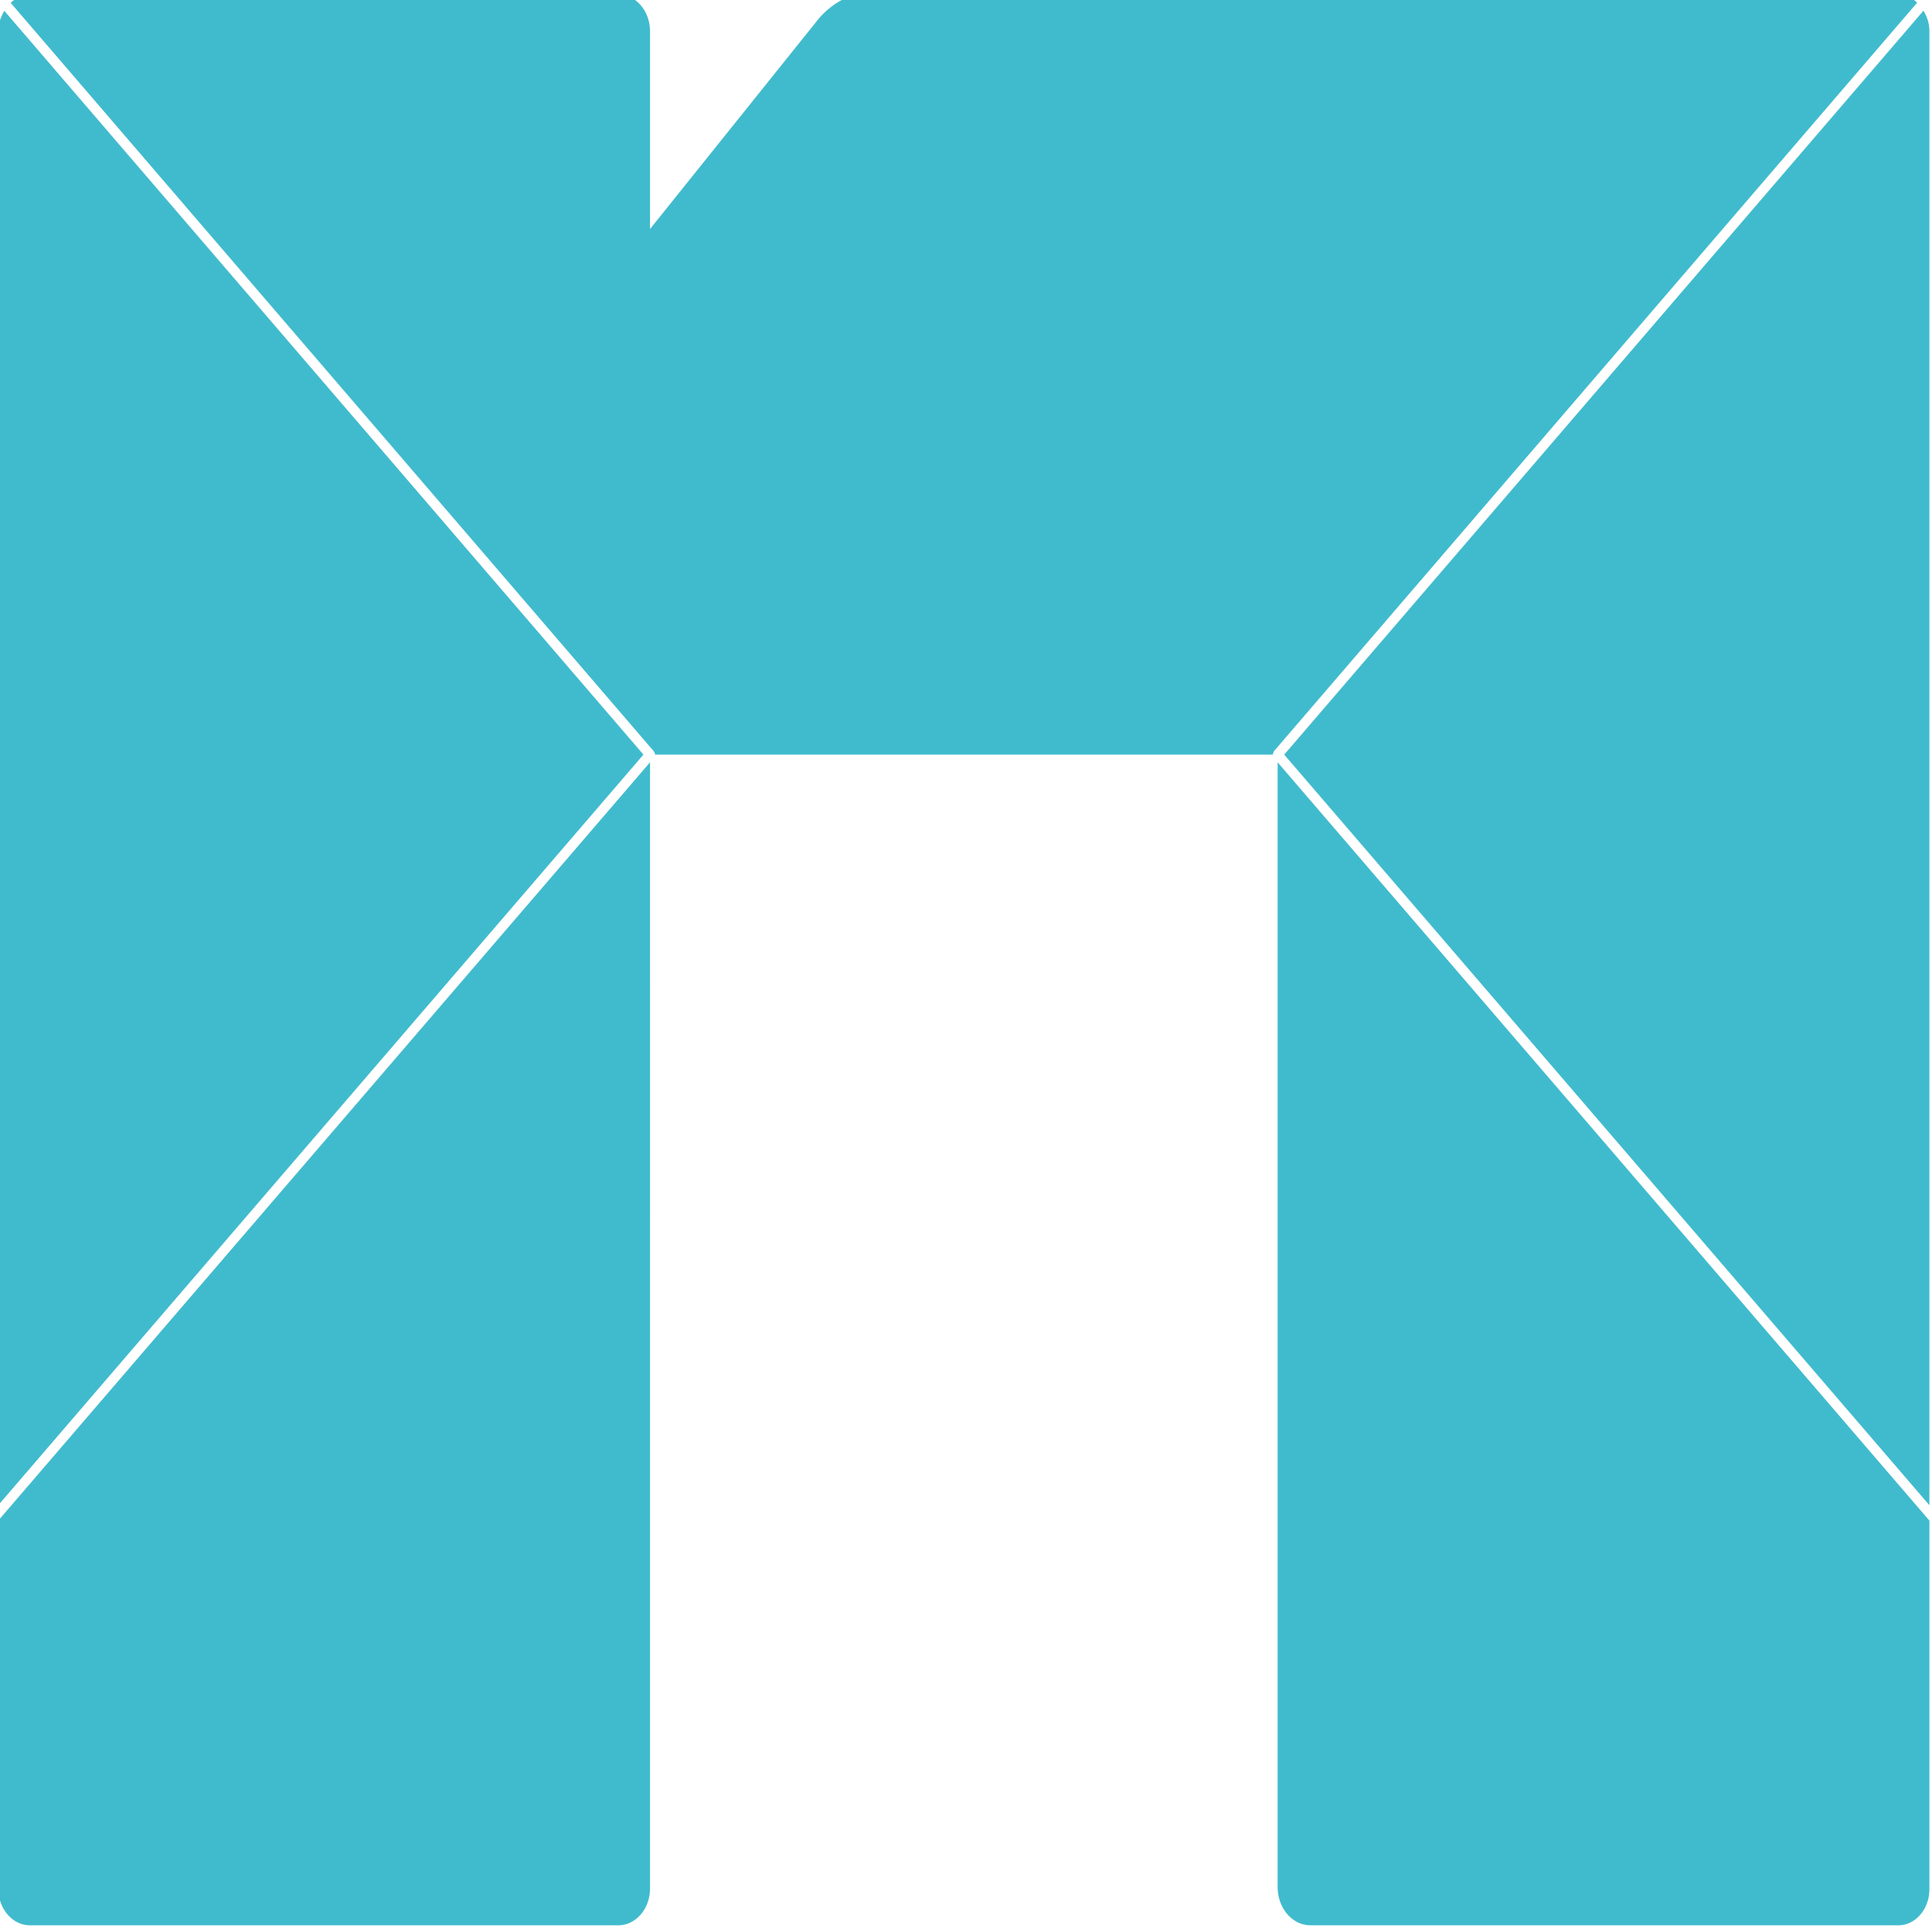
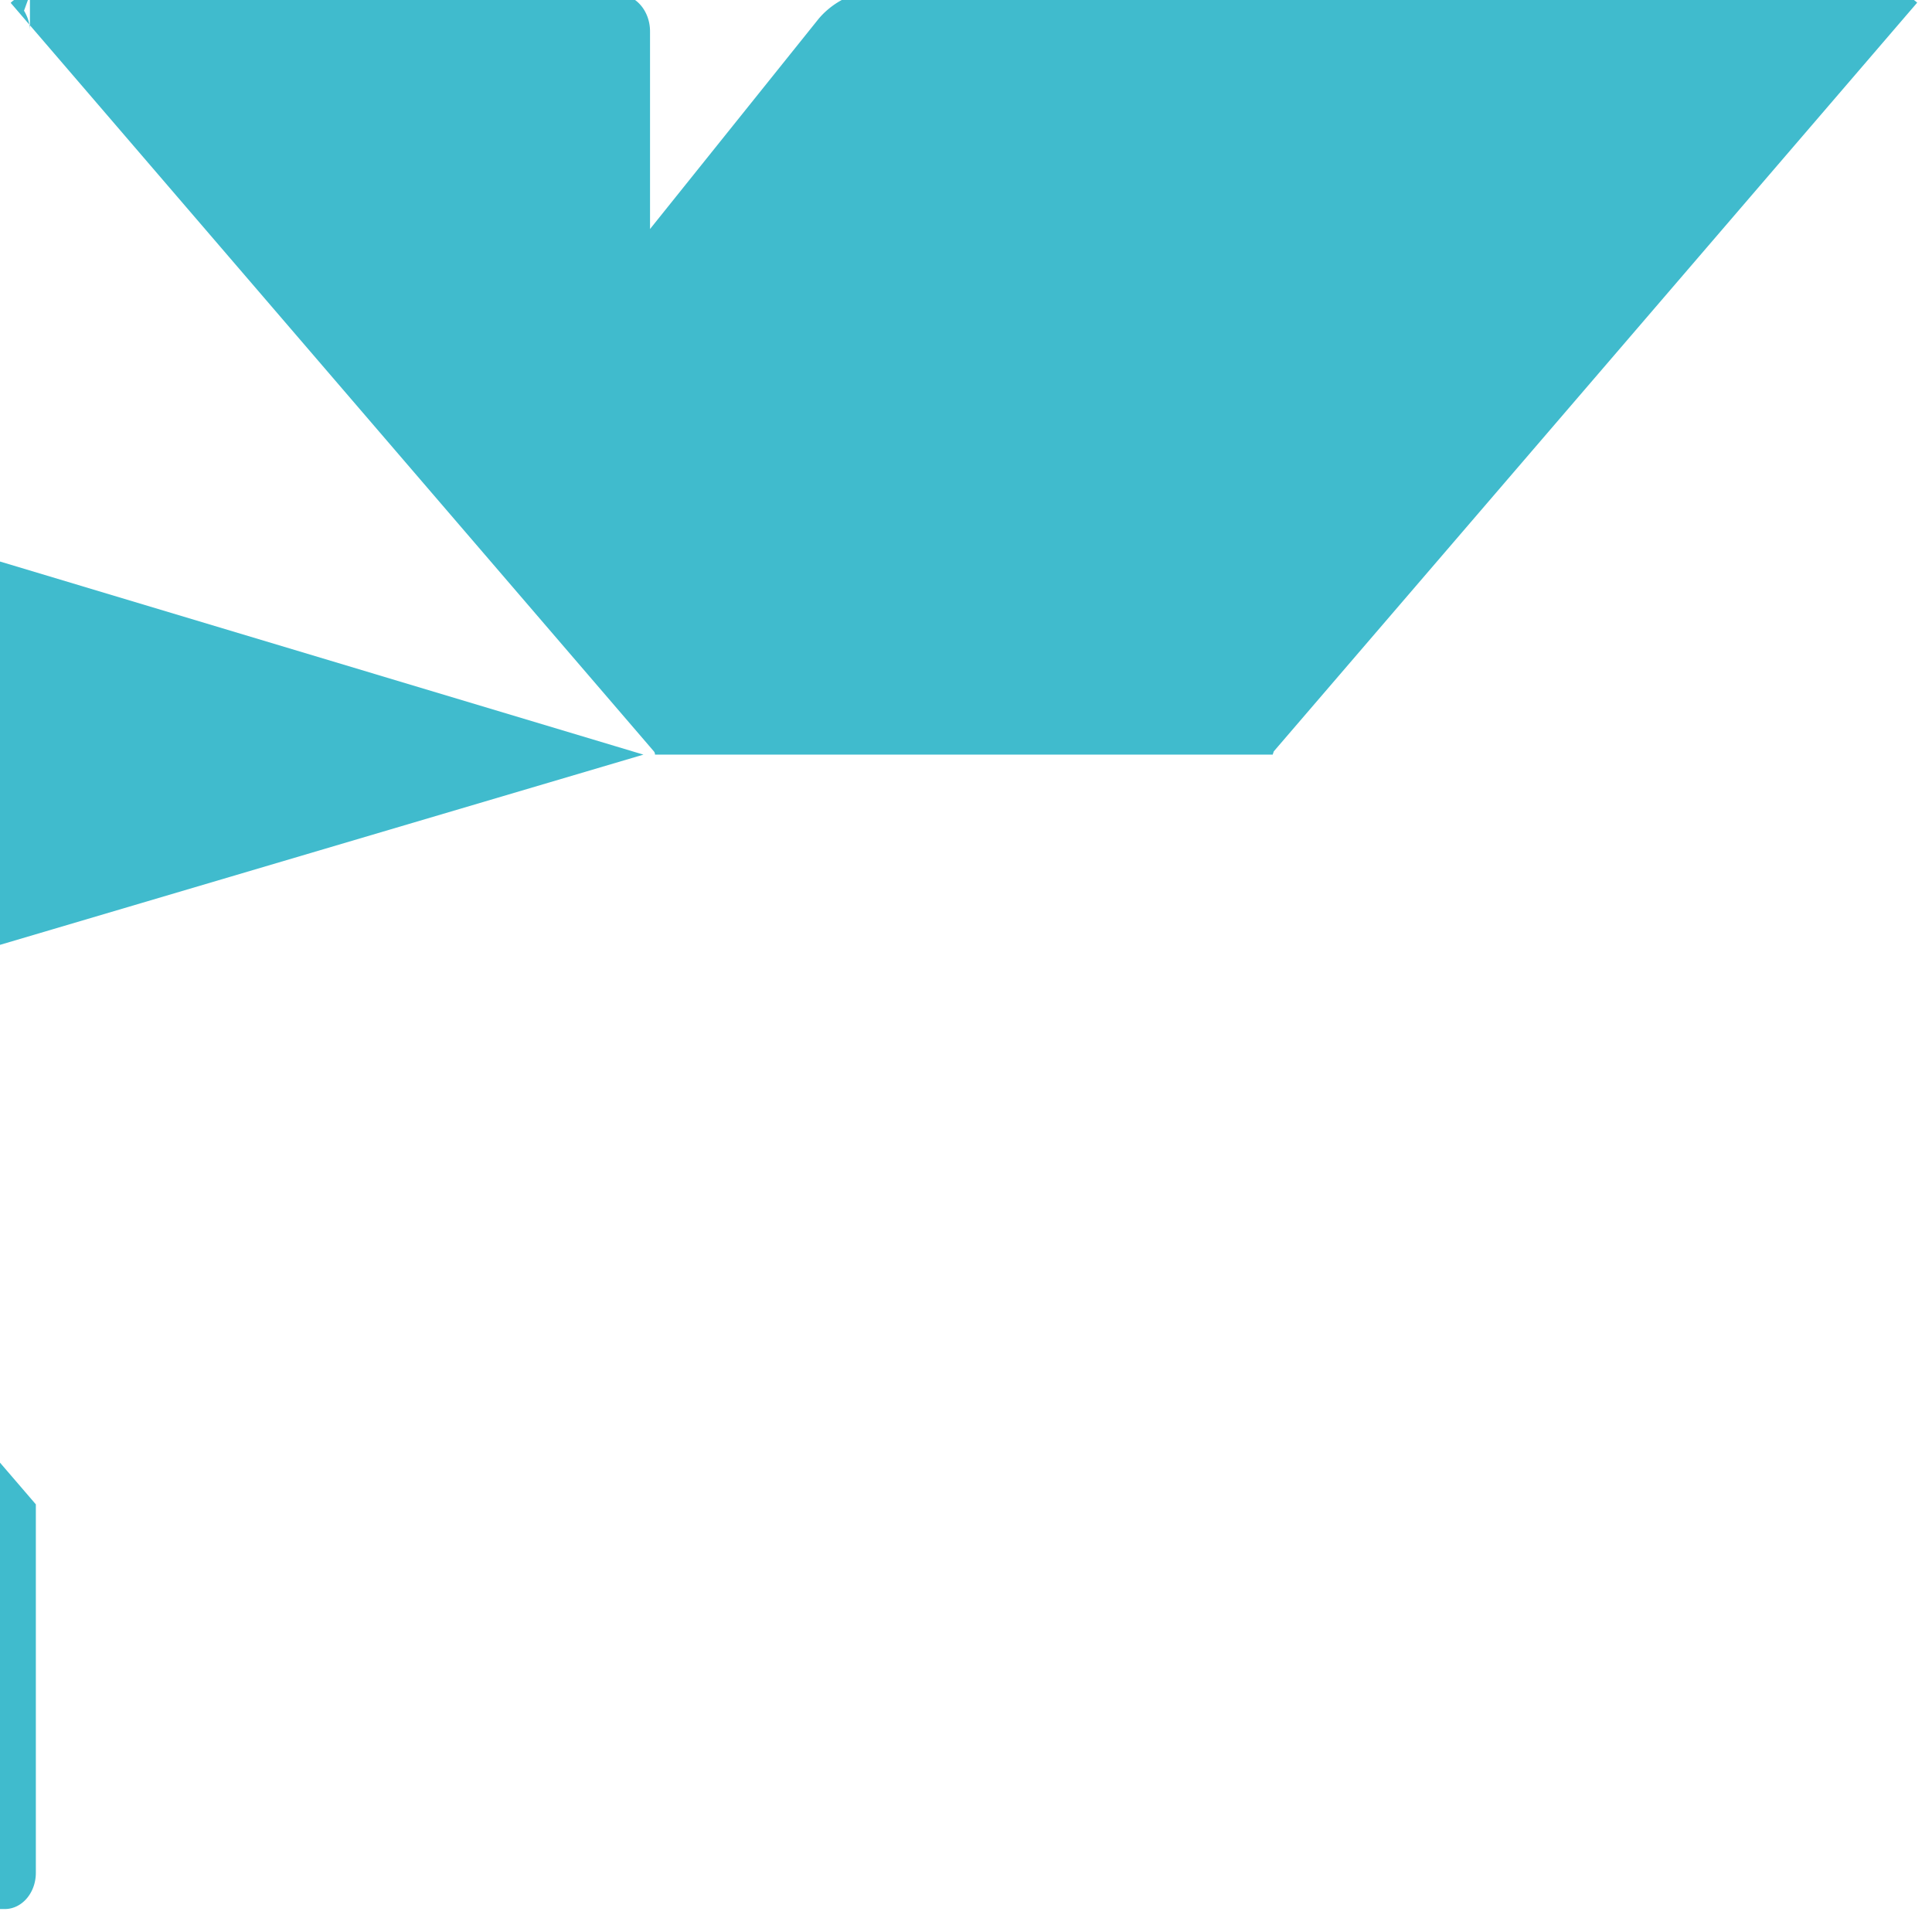
<svg xmlns="http://www.w3.org/2000/svg" xmlns:ns1="http://www.inkscape.org/namespaces/inkscape" xmlns:ns2="http://sodipodi.sourceforge.net/DTD/sodipodi-0.dtd" width="128" height="128" viewBox="0 0 33.867 33.867" version="1.1" id="svg1" ns1:version="1.3 (1:1.3+202307231459+0e150ed6c4)" ns2:docname="favicon.svg">
  <ns2:namedview id="namedview1" pagecolor="#ffffff" bordercolor="#111111" borderopacity="1" ns1:showpageshadow="0" ns1:pageopacity="0" ns1:pagecheckerboard="1" ns1:deskcolor="#d1d1d1" ns1:document-units="px" ns1:zoom="6.4454251" ns1:cx="66.403688" ns1:cy="62.602543" ns1:window-width="2560" ns1:window-height="1440" ns1:window-x="0" ns1:window-y="0" ns1:window-maximized="1" ns1:current-layer="layer1" />
  <defs id="defs1" />
  <g ns1:label="Layer 1" ns1:groupmode="layer" id="layer1">
-     <path id="nimbus-n" clip-path="none" style="clip-rule:nonzero;fill:#40bbcd;fill-opacity:1;fill-rule:evenodd;stroke:none;stroke-width:1.507" d="m 297.195,710.515 c -0.554,0 -1.041,0.256 -1.444,0.628 l 48.182,56.071 a 0.375,0.375 0 0 1 0.07,0.126 0.375,0.375 0 0 1 0.016,0.123 h 46.279 a 0.375,0.375 0 0 1 0.044,-0.132 0.375,0.375 0 0 1 0.038,-0.117 l 48.193,-56.083 c -0.398,-0.365 -0.876,-0.617 -1.421,-0.617 h -77.789 c -0.895,0 -2.3,0.847 -3.136,1.89 l -12.579,15.684 v -14.805 c 0,-1.527 -1.062,-2.769 -2.375,-2.769 z m 141.851,1.217 -47.889,55.73 48.331,56.229 V 713.241 c 0,-0.57 -0.185,-1.071 -0.442,-1.509 z m -143.769,0.012 c -0.264,0.447 -0.454,0.957 -0.454,1.54 V 823.69 L 343.154,767.462 Z m 48.371,56.295 -48.825,56.804 v 27.546 c 0,1.531 1.063,2.77 2.372,2.77 h 44.079 c 1.312,0 2.375,-1.239 2.375,-2.77 z m 47.016,0 v 84.252 c 0,1.582 1.097,2.868 2.457,2.868 h 44.043 c 1.285,0 2.325,-1.215 2.325,-2.711 v -27.605 z" transform="matrix(0.234,0,0,0.234,-69.019,-166.358)" />
+     <path id="nimbus-n" clip-path="none" style="clip-rule:nonzero;fill:#40bbcd;fill-opacity:1;fill-rule:evenodd;stroke:none;stroke-width:1.507" d="m 297.195,710.515 c -0.554,0 -1.041,0.256 -1.444,0.628 l 48.182,56.071 a 0.375,0.375 0 0 1 0.07,0.126 0.375,0.375 0 0 1 0.016,0.123 h 46.279 a 0.375,0.375 0 0 1 0.044,-0.132 0.375,0.375 0 0 1 0.038,-0.117 l 48.193,-56.083 c -0.398,-0.365 -0.876,-0.617 -1.421,-0.617 h -77.789 c -0.895,0 -2.3,0.847 -3.136,1.89 l -12.579,15.684 v -14.805 c 0,-1.527 -1.062,-2.769 -2.375,-2.769 z V 713.241 c 0,-0.57 -0.185,-1.071 -0.442,-1.509 z m -143.769,0.012 c -0.264,0.447 -0.454,0.957 -0.454,1.54 V 823.69 L 343.154,767.462 Z m 48.371,56.295 -48.825,56.804 v 27.546 c 0,1.531 1.063,2.77 2.372,2.77 h 44.079 c 1.312,0 2.375,-1.239 2.375,-2.77 z m 47.016,0 v 84.252 c 0,1.582 1.097,2.868 2.457,2.868 h 44.043 c 1.285,0 2.325,-1.215 2.325,-2.711 v -27.605 z" transform="matrix(0.234,0,0,0.234,-69.019,-166.358)" />
  </g>
</svg>